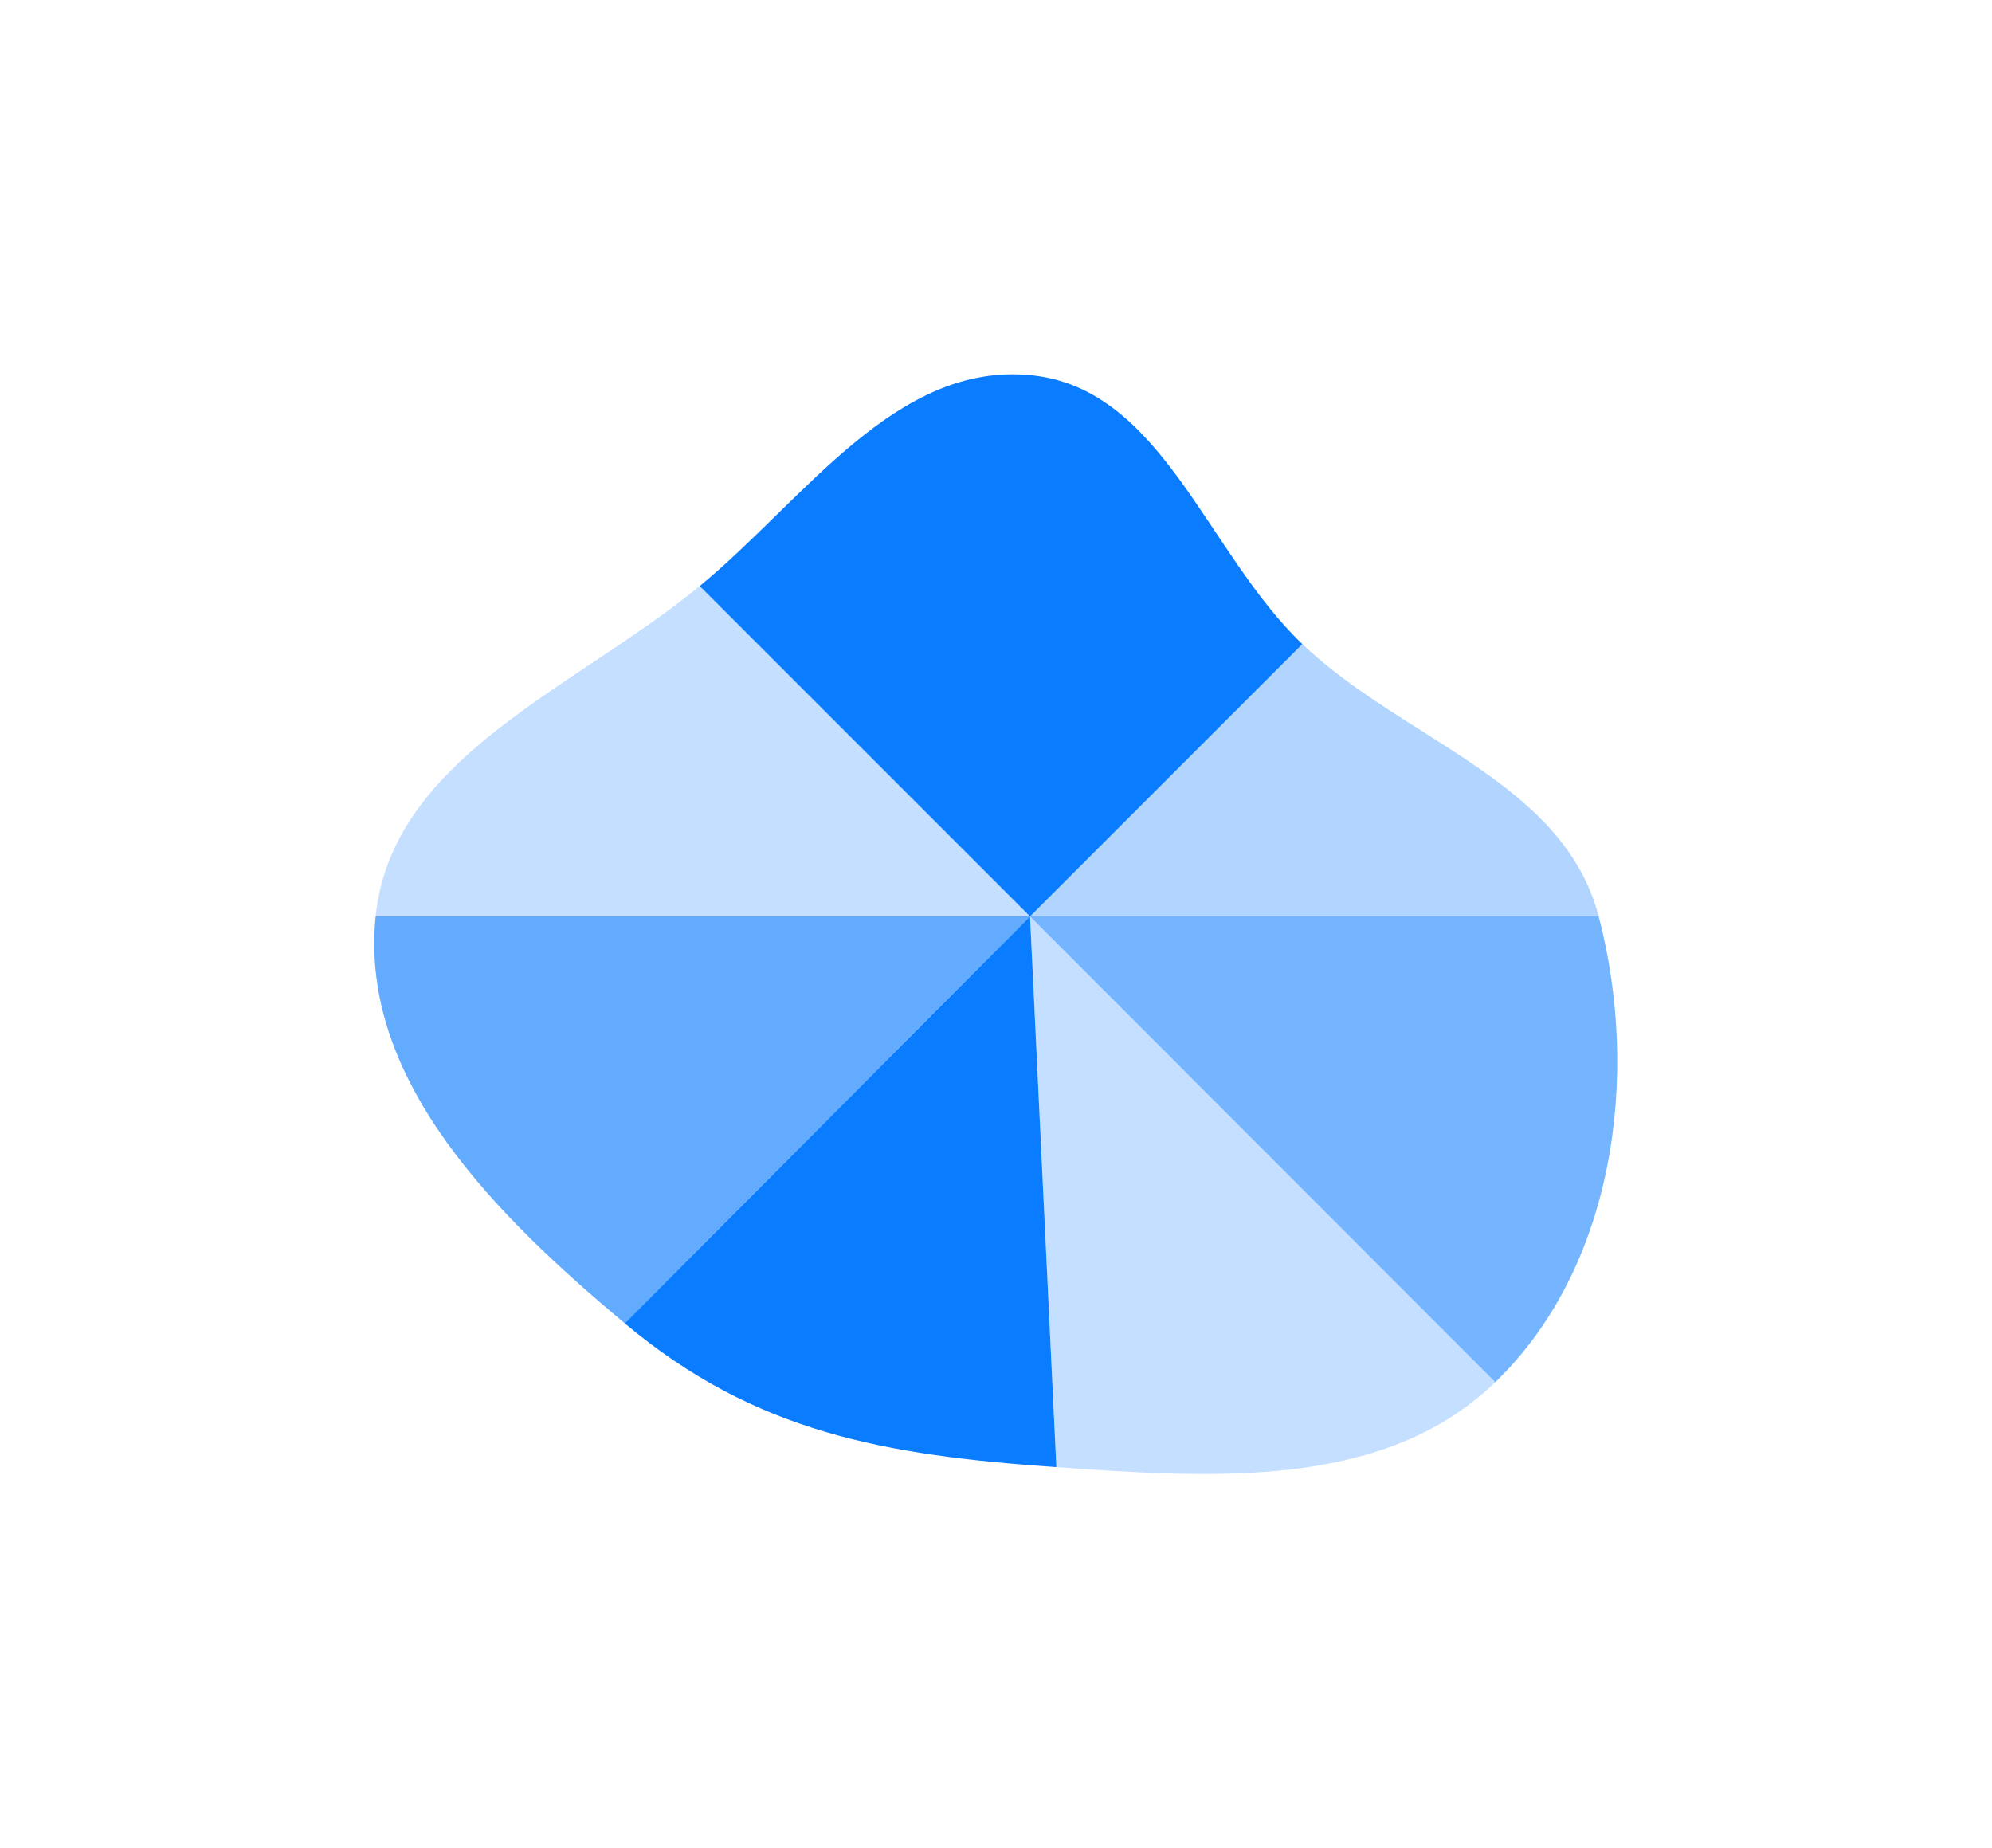
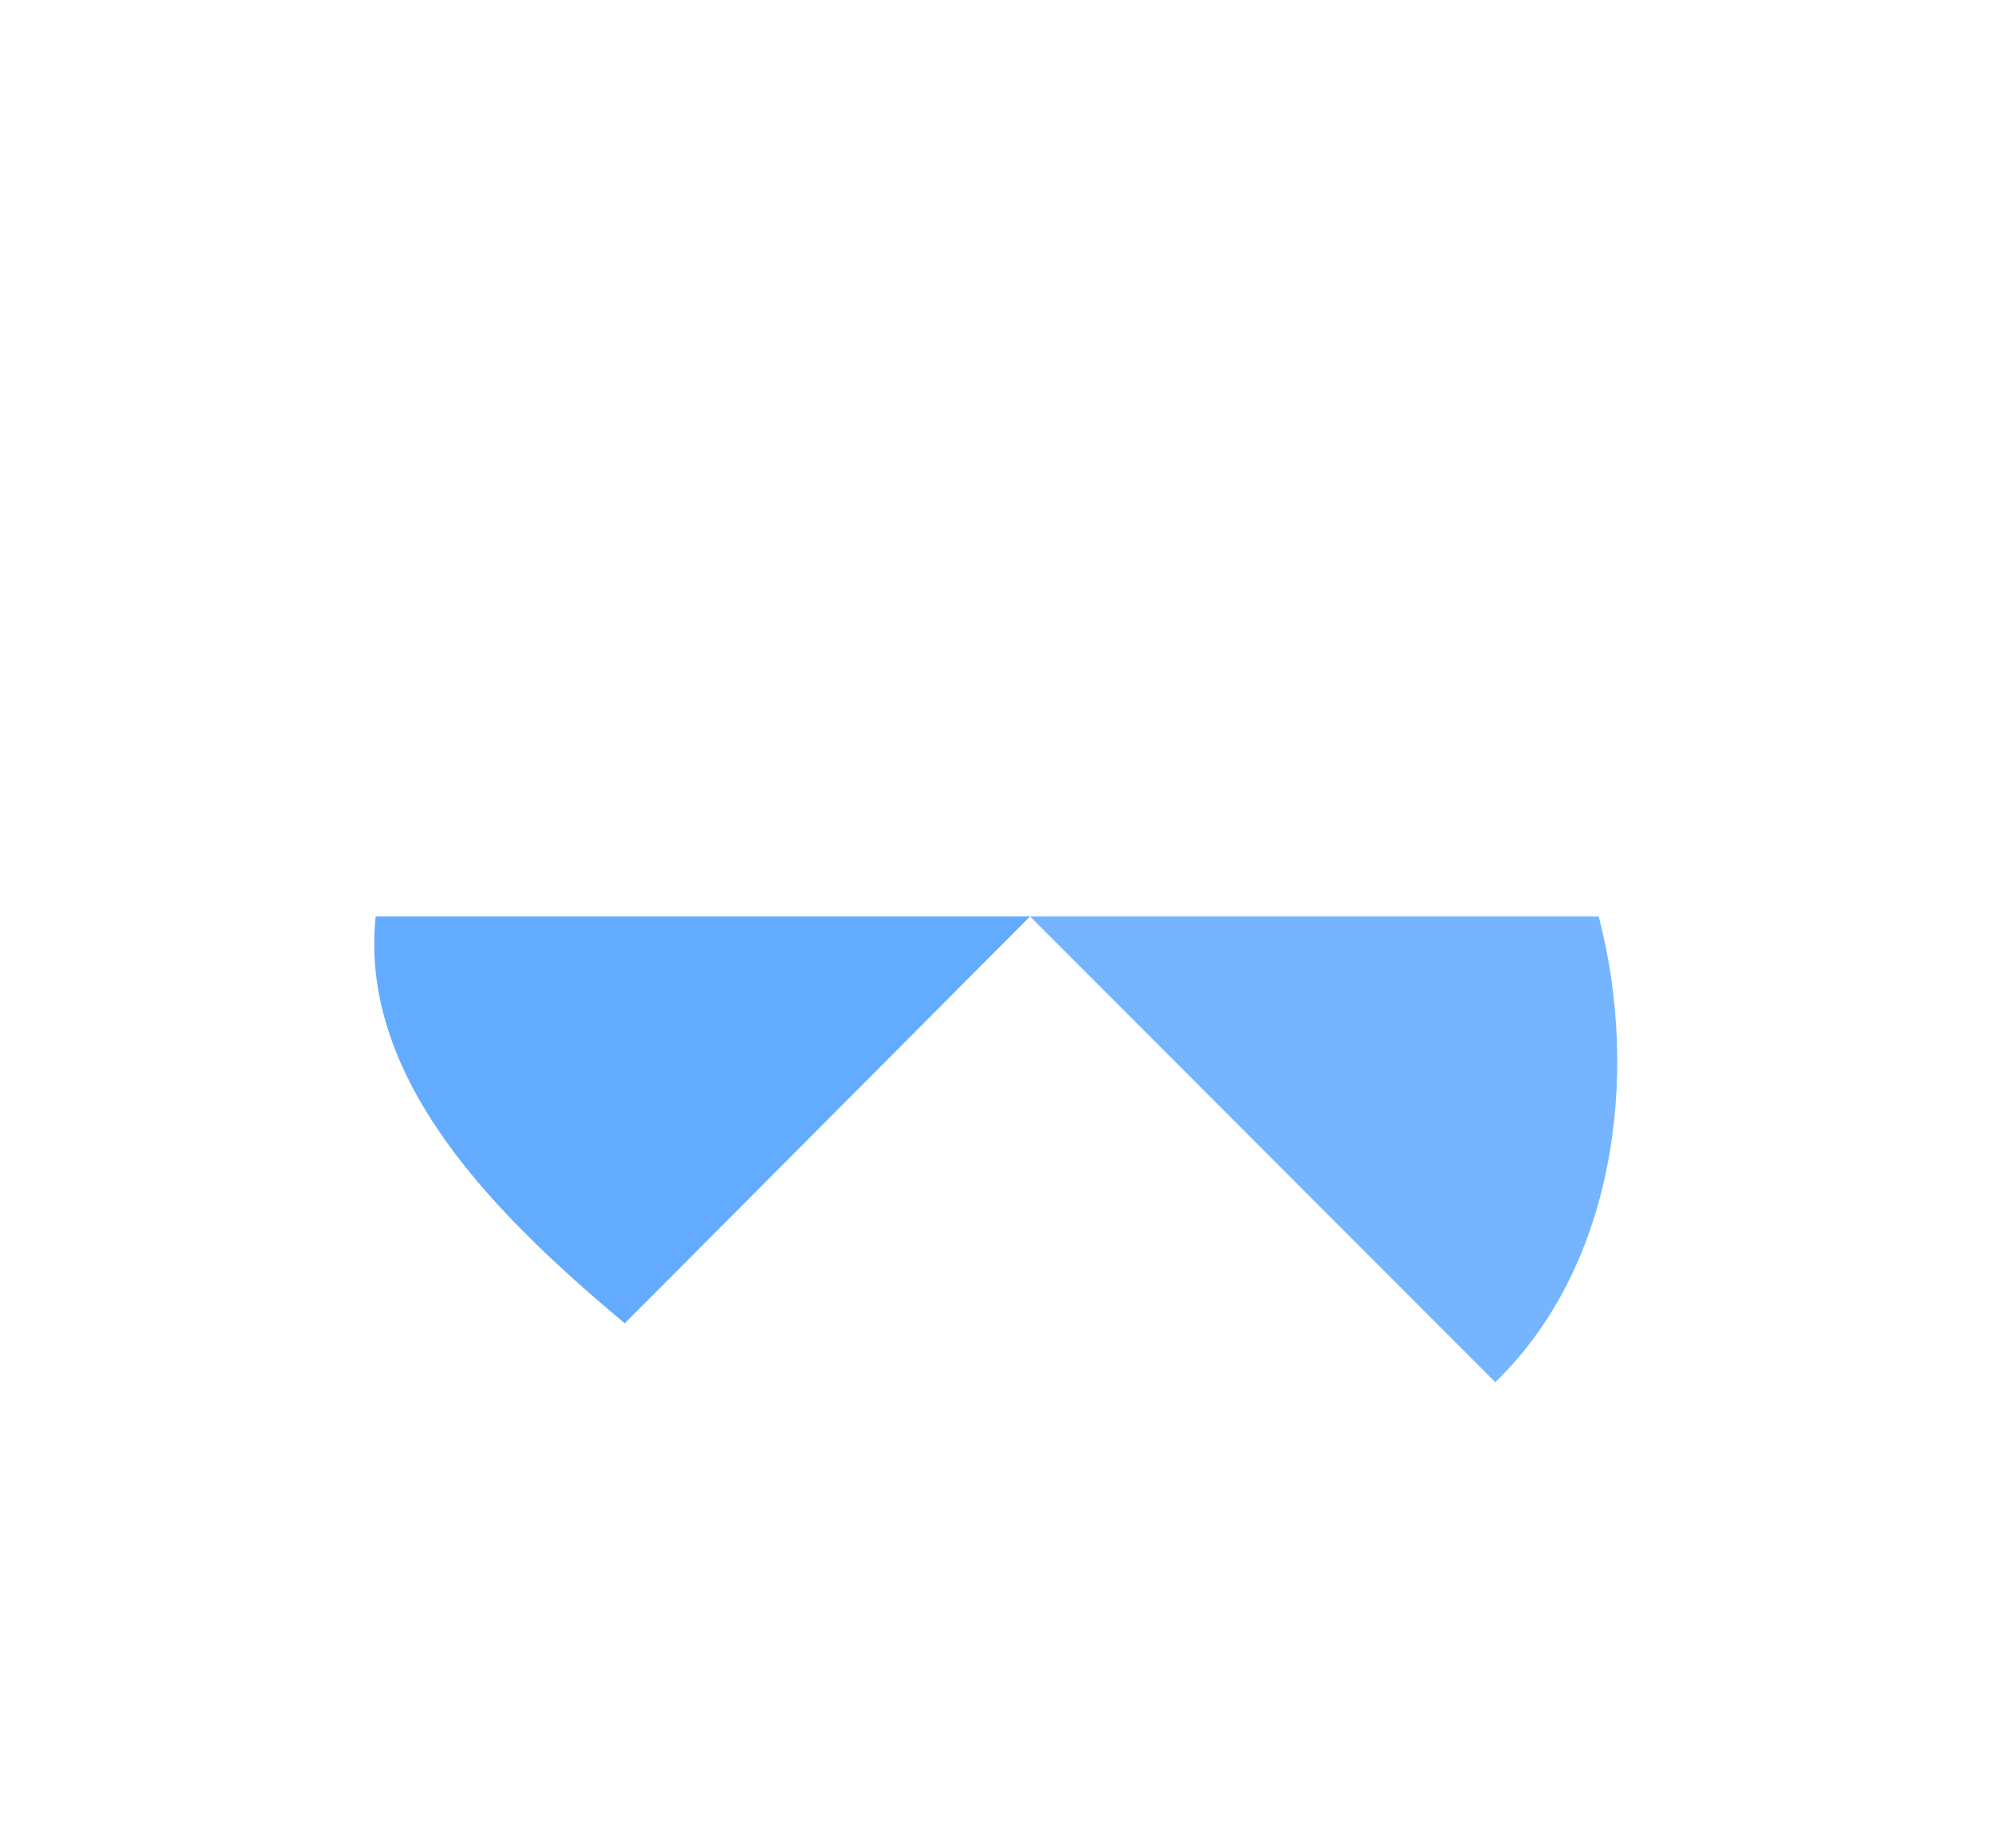
<svg xmlns="http://www.w3.org/2000/svg" width="1006" height="933" viewBox="0 0 1006 933" fill="none">
  <g filter="url(#filter0_f_377_780)">
-     <path d="M657.713 325.235C609.283 279.095 587.008 195.925 520.505 189.445C452.368 182.806 406.572 251.975 353.749 295.62C353.621 295.725 353.493 295.83 353.365 295.936L520.188 462.759L657.713 325.235Z" fill="#0A7CFF" />
-     <path d="M657.713 325.235L520.188 462.759H807.376C795.757 418.32 757.406 394.036 717.981 369.076C696.887 355.72 675.487 342.17 657.713 325.235Z" fill="#0A7CFF" fill-opacity="0.32" />
-     <path d="M520.188 462.759L353.365 295.936C336.748 309.619 317.995 322.113 299.255 334.598C247.46 369.105 195.782 403.533 189.705 462.759H520.188Z" fill="#0A7CFF" fill-opacity="0.24" />
    <path d="M189.705 462.759C181.177 545.858 251.568 614.644 315.511 668.225L520.189 462.759H189.705Z" fill="#0A7CFF" fill-opacity="0.64" />
    <path d="M755.149 697.941C815.118 639.994 828.487 543.523 807.376 462.759H520.188L755.149 697.941Z" fill="#0A7CFF" fill-opacity="0.56" />
-     <path d="M520.188 462.759L315.51 668.225C381.63 723.63 447.04 734.814 533.461 740.85L533.485 740.852L520.188 462.759Z" fill="#0A7CFF" />
-     <path d="M755.149 697.941L520.188 462.759L533.485 740.852C612.505 746.373 698.786 752.4 755.149 697.941Z" fill="#0A7CFF" fill-opacity="0.24" />
  </g>
  <defs>
    <filter id="filter0_f_377_780" x="0.374" y="0.374" width="1005" height="932.567" filterUnits="userSpaceOnUse" color-interpolation-filters="sRGB">
      <feFlood flood-opacity="0" result="BackgroundImageFix" />
      <feBlend mode="normal" in="SourceGraphic" in2="BackgroundImageFix" result="shape" />
      <feGaussianBlur stdDeviation="94.313" result="effect1_foregroundBlur_377_780" />
    </filter>
  </defs>
</svg>